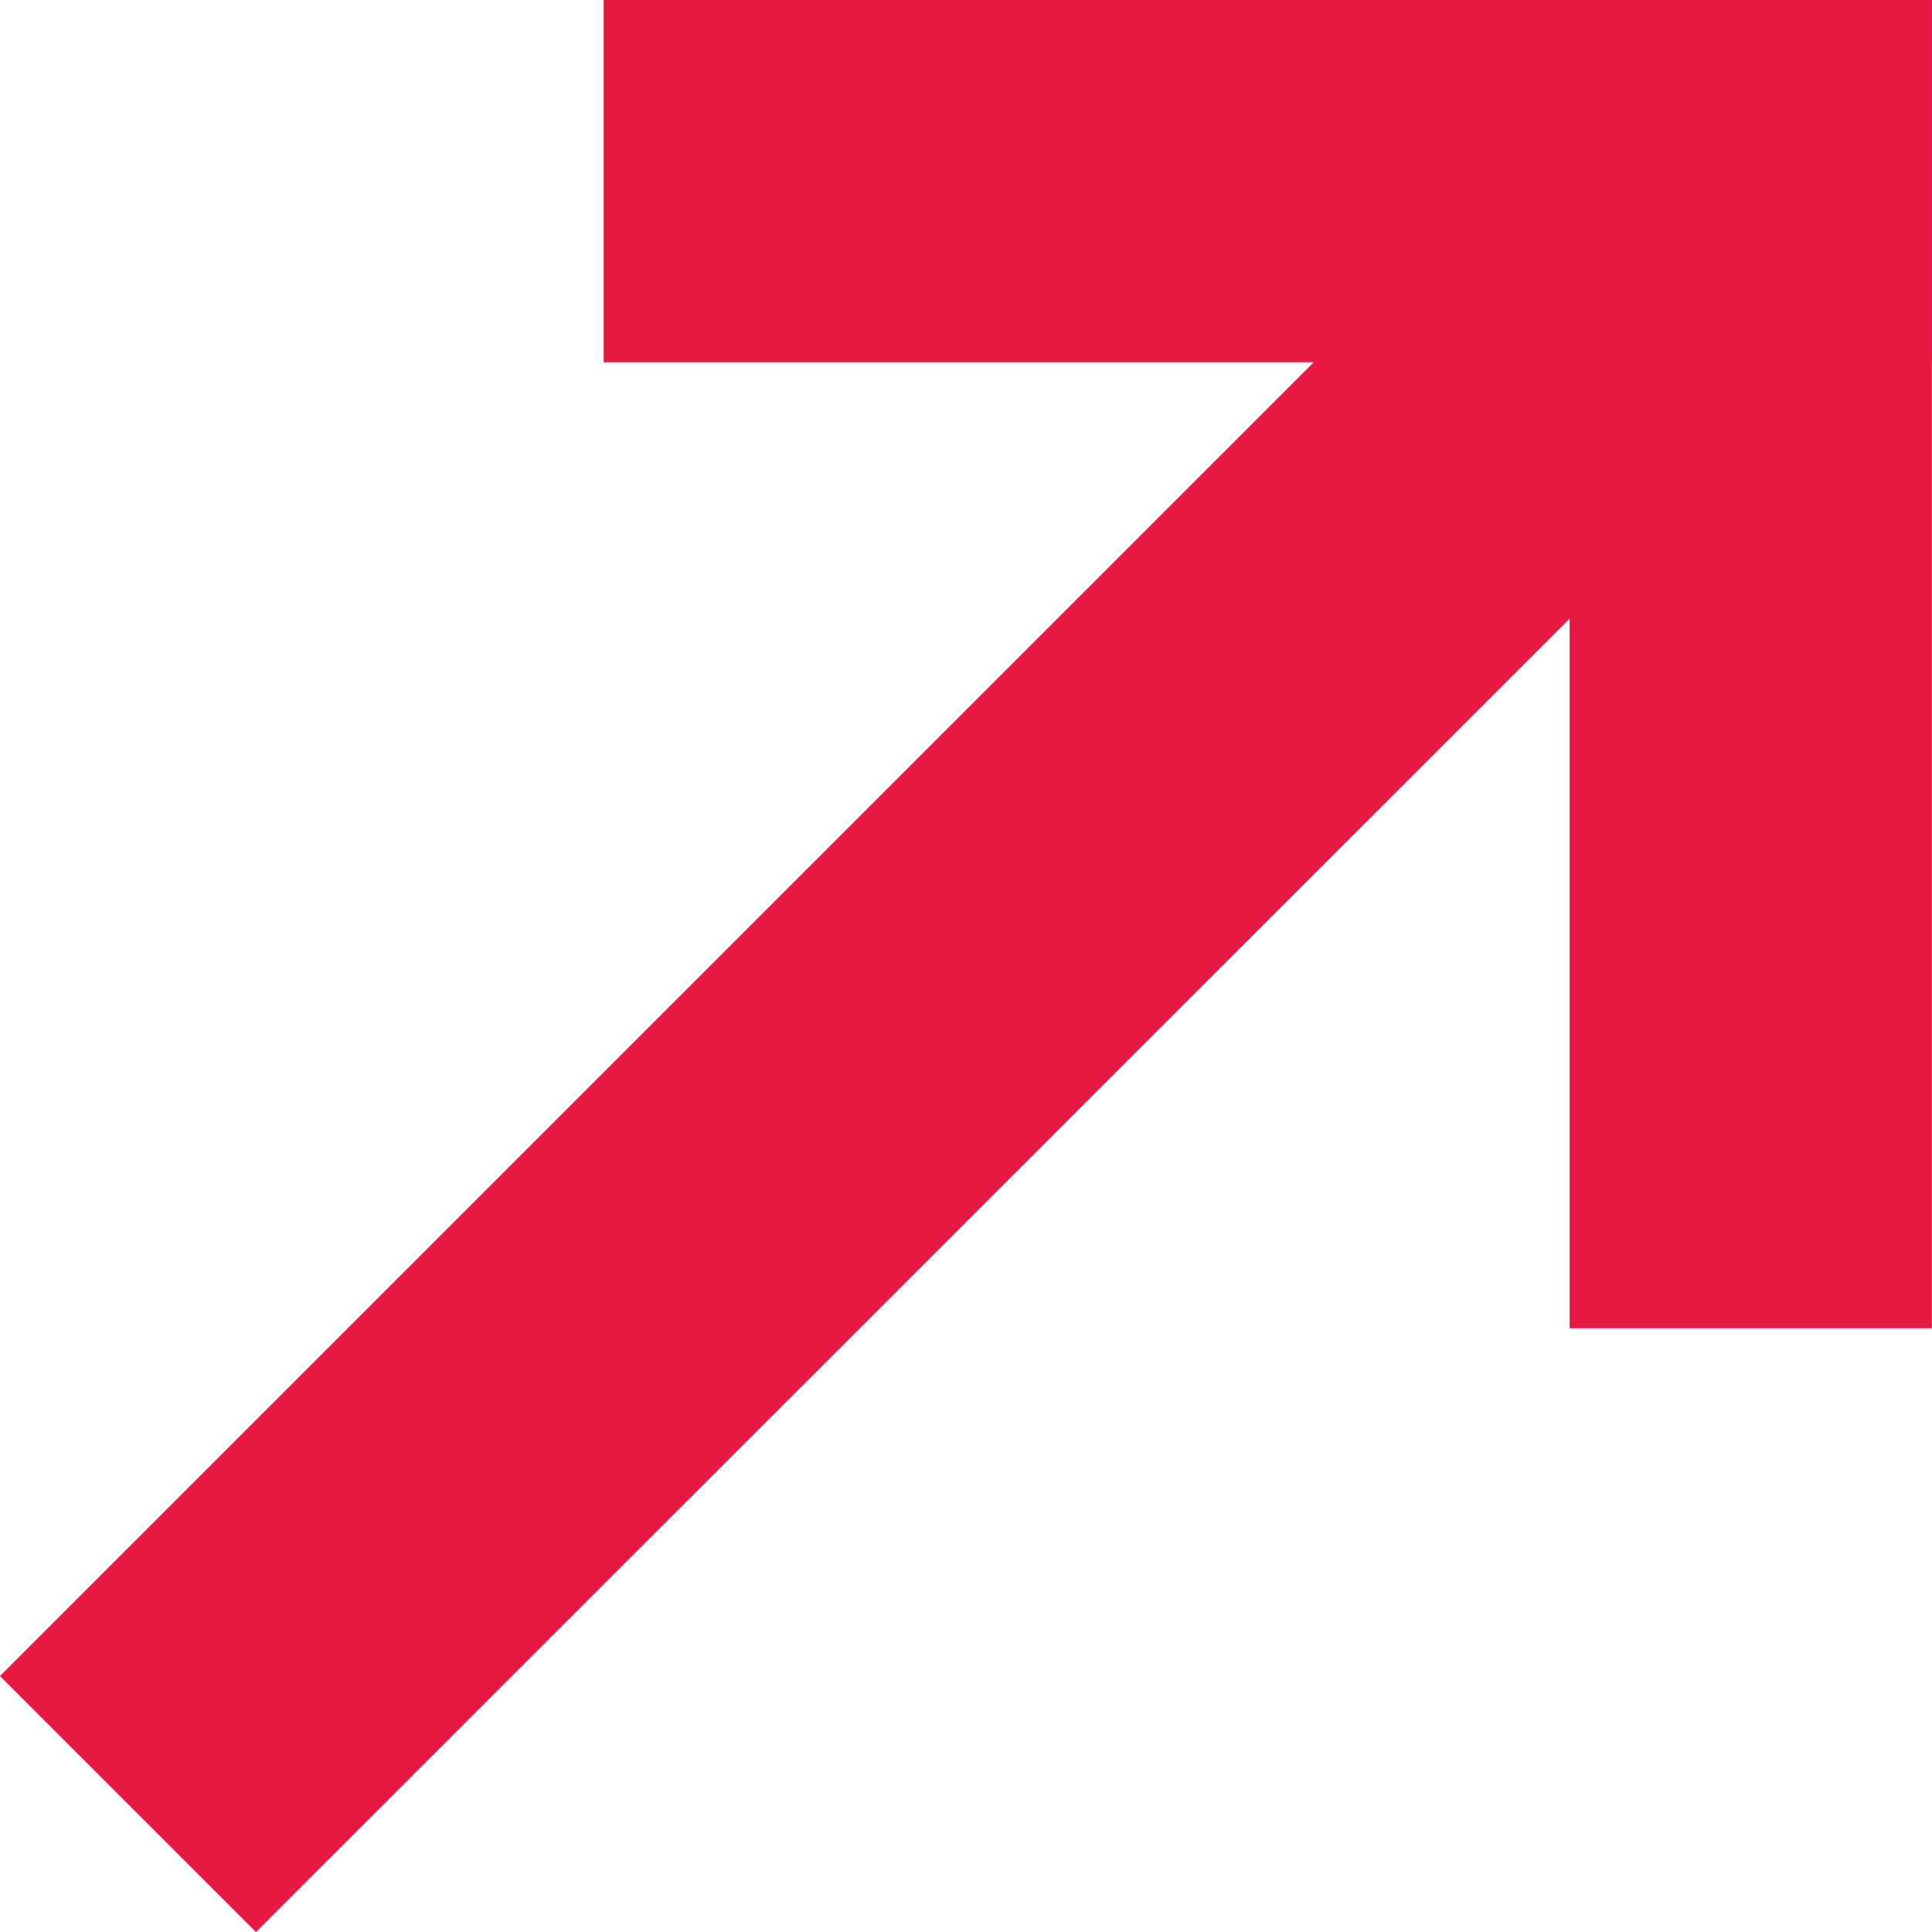
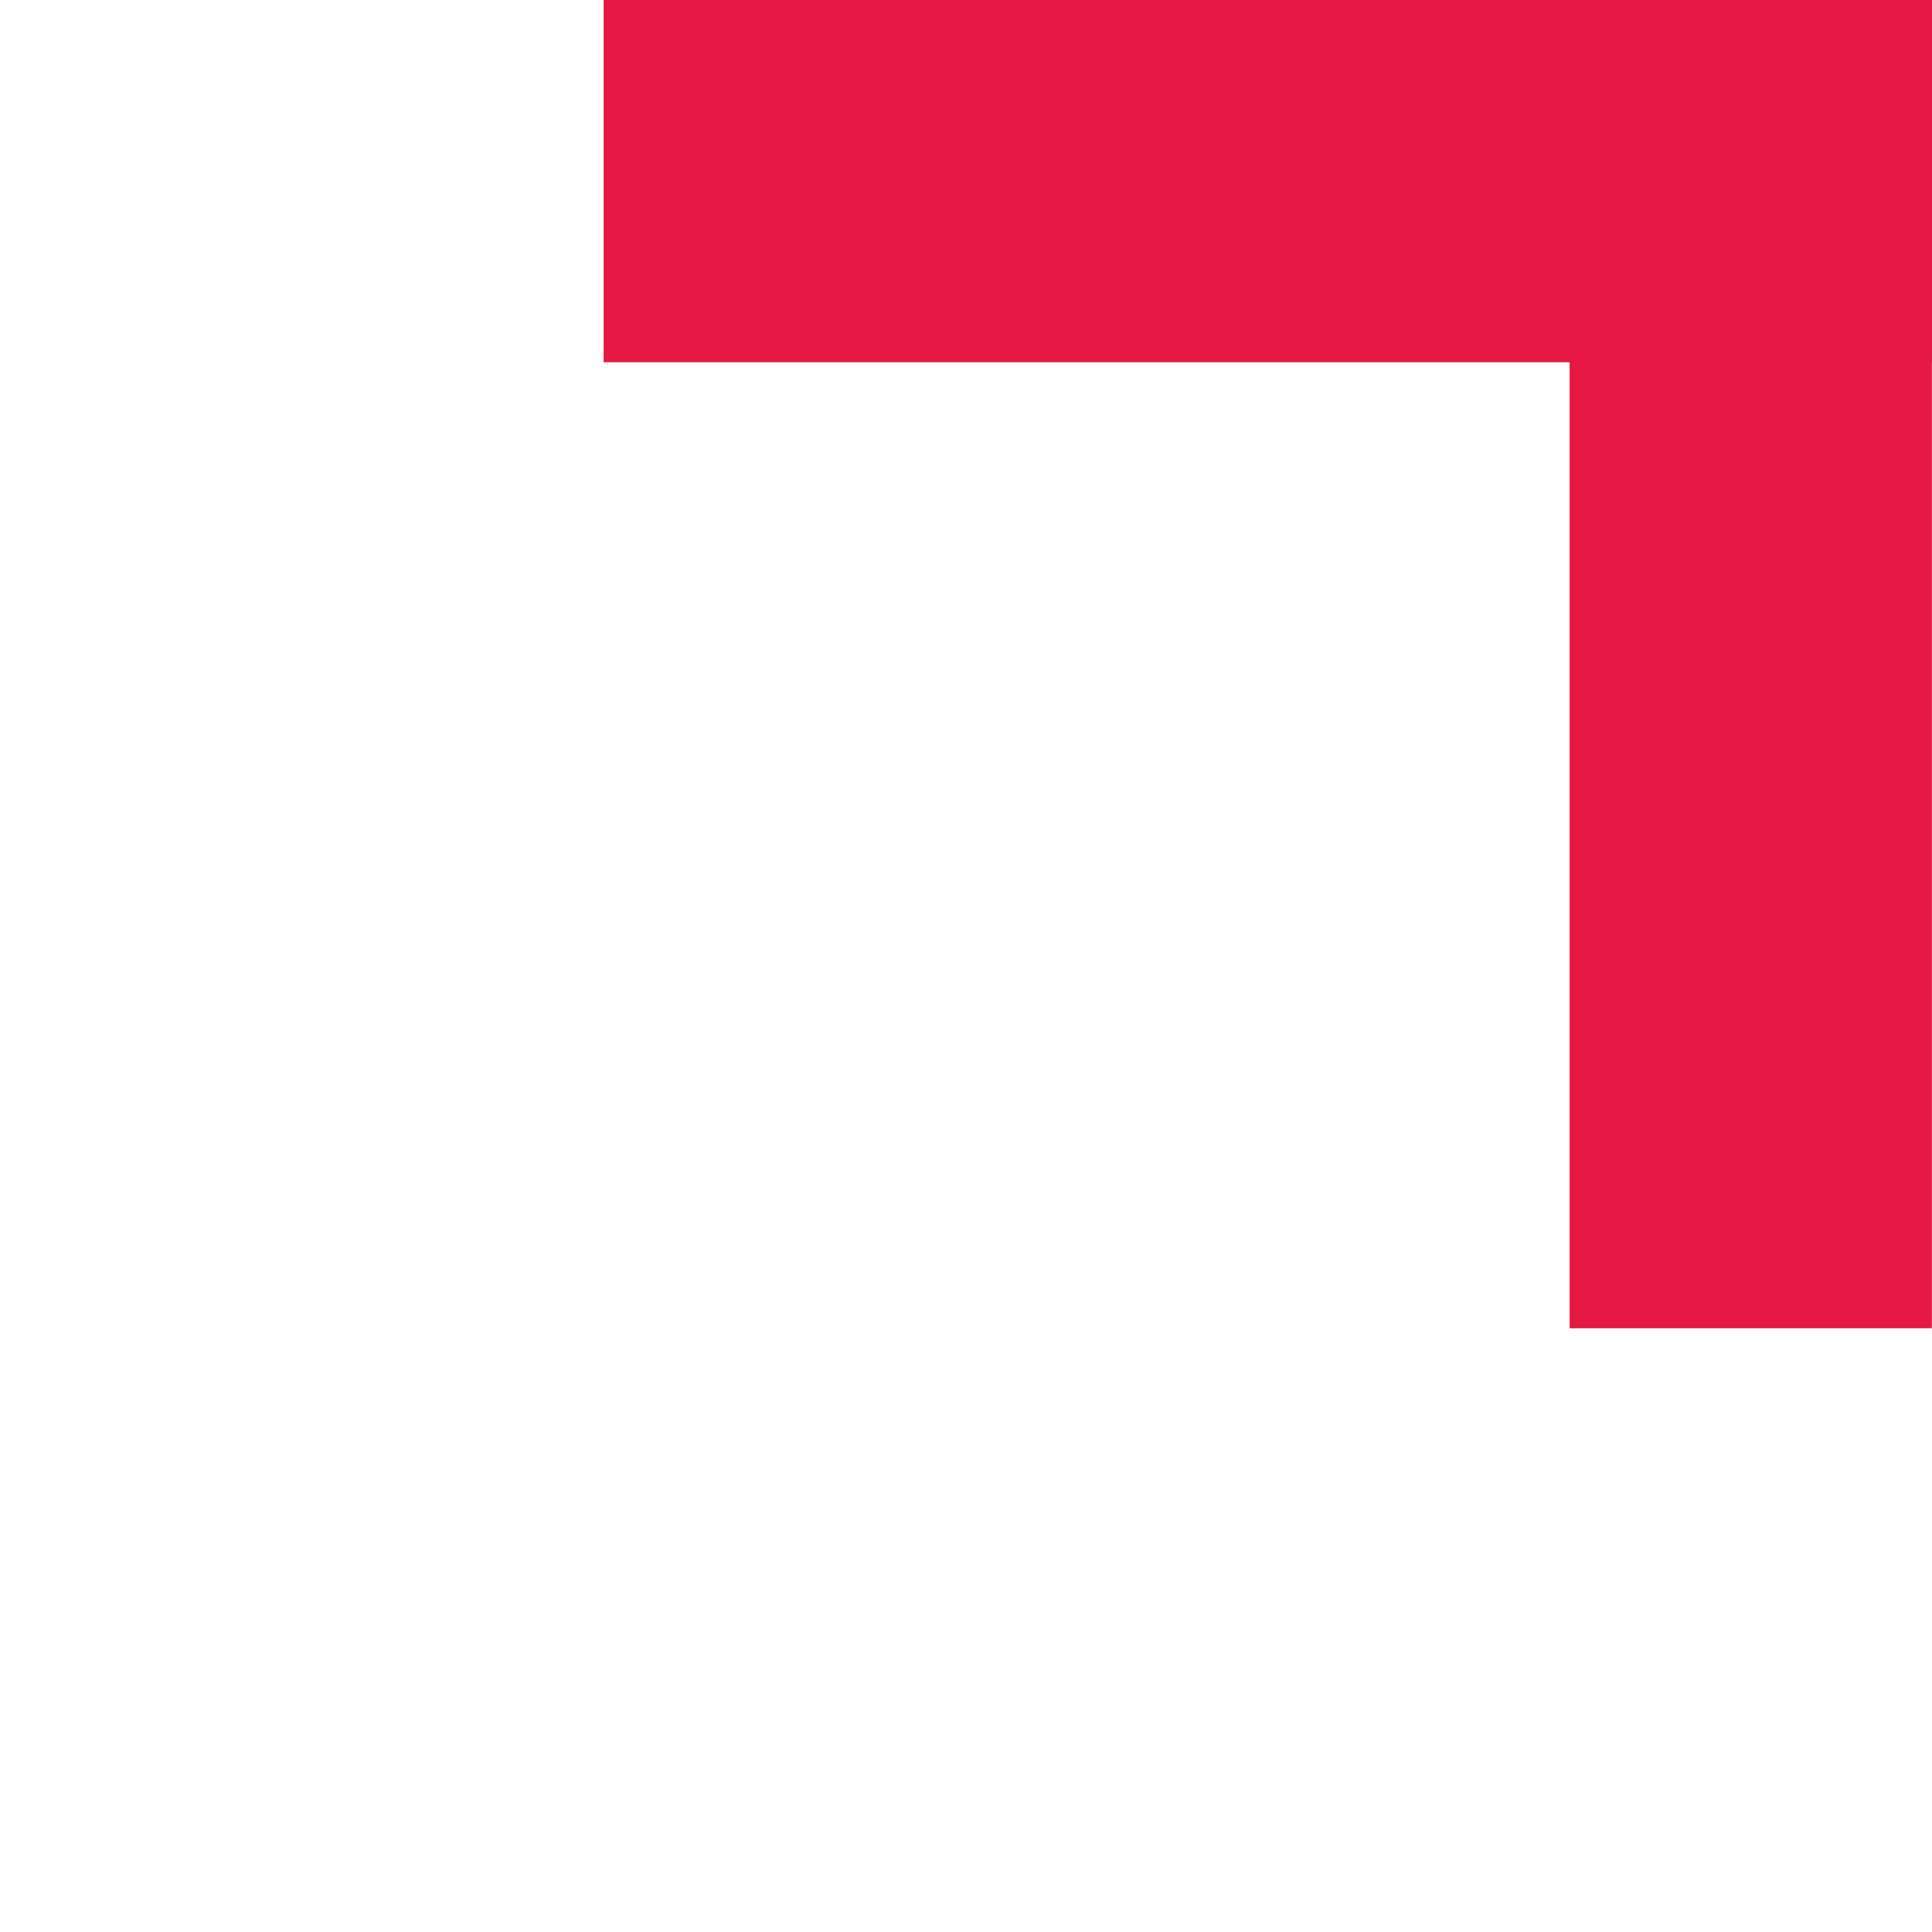
<svg xmlns="http://www.w3.org/2000/svg" width="16" height="16" fill="none">
-   <path fill="#E51942" d="M15.285 2.837L13.164.716 0 13.88 2.12 16z" />
  <path fill="#E51942" d="M15.999 3V0h-11v3z" />
-   <path fill="#E51942" d="M12.999 11h3V0h-3z" />
+   <path fill="#E51942" d="M12.999 11h3V0h-3" />
</svg>